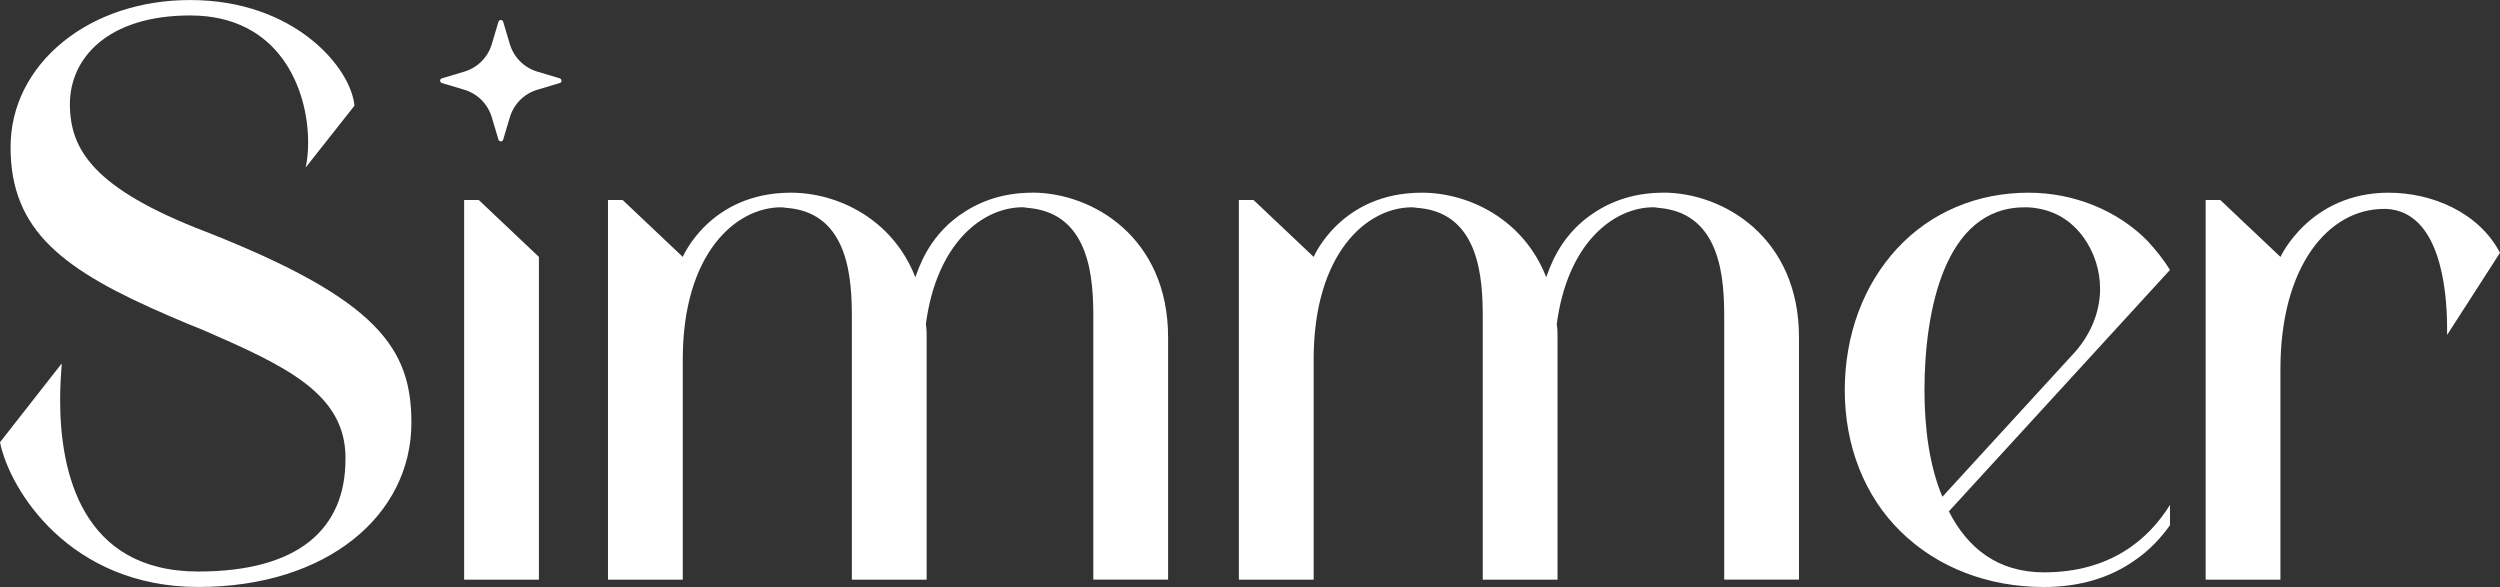
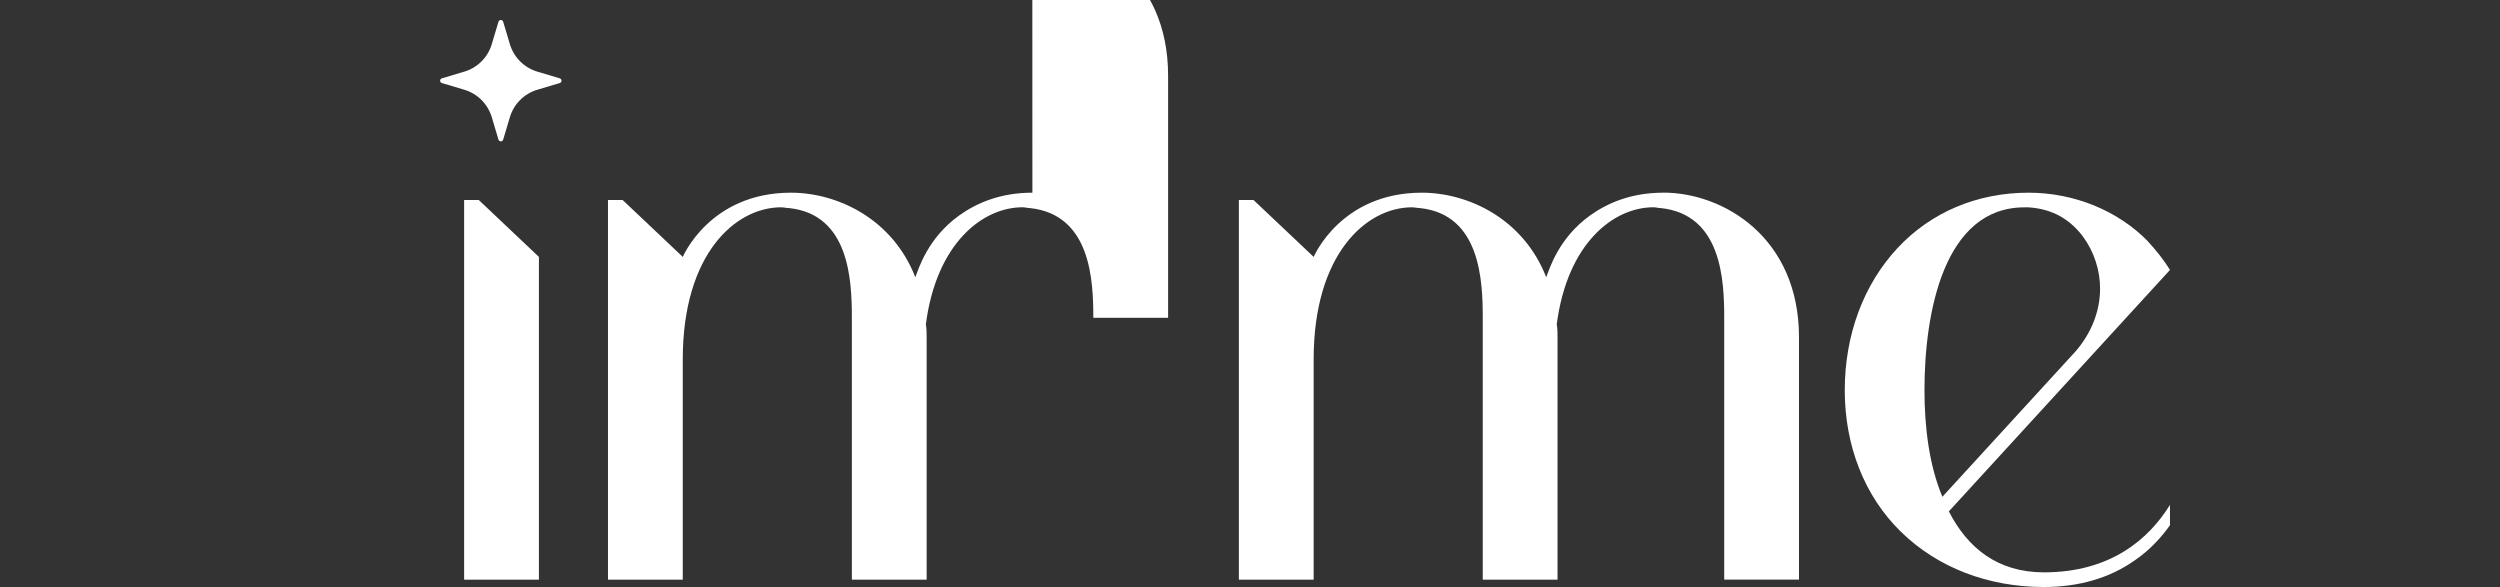
<svg xmlns="http://www.w3.org/2000/svg" id="Layer_2" data-name="Layer 2" viewBox="0 0 660.26 155.03">
  <rect x="0" y="0" width="660.26" height="155.03" fill="#333333" stroke="none" />
  <defs>
    <style>      .cls-1 {        fill: #fff;        stroke-width: 0px;      }    </style>
  </defs>
  <g id="Layer_1-2" data-name="Layer 1">
    <g>
-       <path class="cls-1" d="M54.32,61.19c-29.63-11.38-35.86-21.69-35.86-33.71S28.34,4.08,50.24,4.08c23.62,0,31.14,19.54,31.14,33.5,0,2.36-.21,4.72-.65,6.66l12.88-16.32c-.86-9.88-15.67-27.91-43.37-27.91-12.88,0-24.69,3.86-33.49,10.95C7.73,18.25,2.79,28.13,2.79,38.86c0,22.33,14.17,32.64,42.08,44.66,3.01,1.29,6.01,2.57,8.8,3.65,21.69,9.45,37.57,16.75,37.57,33.71v.43c0,18.25-12.24,29.63-38.86,29.63-30.92,0-36.5-26.41-36.5-45.3,0-3.65.22-6.87.43-9.66L0,116.8c2.58,12.67,18.46,38.22,52.39,38.22s56.26-18.9,56.26-43.37c0-19.33-8.38-32.42-54.32-50.46Z" />
      <polygon class="cls-1" points="122.58 52.82 122.58 153.09 142.33 153.09 142.33 67.85 126.44 52.82 122.58 52.82" />
-       <path class="cls-1" d="M272.66,50.89c-8.59,0-14.81,2.79-19.33,6.01-8.37,6.01-10.74,14.17-11.59,16.32-6.01-15.46-20.61-22.33-32.85-22.33-21.47,0-28.56,16.96-28.56,16.96l-15.89-15.03h-3.87v100.27h19.75v-58.19c0-27.91,13.96-40.15,25.98-40.15.64,0,1.5.21,2.15.21,15.89,1.72,16.53,19.11,16.53,28.99v69.14h19.75v-63.99c0-1.07,0-2.36-.21-3.44,2.79-21.47,15.03-30.92,25.55-30.92.65,0,1.29.21,1.93.21,16.1,1.72,16.75,19.11,16.75,28.99v69.14h19.75v-63.99c0-26.41-19.97-38.22-35.86-38.22Z" />
+       <path class="cls-1" d="M272.66,50.89c-8.59,0-14.81,2.79-19.33,6.01-8.37,6.01-10.74,14.17-11.59,16.32-6.01-15.46-20.61-22.33-32.85-22.33-21.47,0-28.56,16.96-28.56,16.96l-15.89-15.03h-3.87v100.27h19.75v-58.19c0-27.91,13.96-40.15,25.98-40.15.64,0,1.5.21,2.15.21,15.89,1.72,16.53,19.11,16.53,28.99v69.14h19.75v-63.99c0-1.07,0-2.36-.21-3.44,2.79-21.47,15.03-30.92,25.55-30.92.65,0,1.29.21,1.93.21,16.1,1.72,16.75,19.11,16.75,28.99h19.75v-63.99c0-26.41-19.97-38.22-35.86-38.22Z" />
      <path class="cls-1" d="M439.28,50.89c-8.59,0-14.81,2.79-19.33,6.01-8.37,6.01-10.74,14.17-11.59,16.32-6.01-15.46-20.61-22.33-32.85-22.33-21.47,0-28.56,16.96-28.56,16.96l-15.89-15.03h-3.87v100.27h19.75v-58.19c0-27.91,13.96-40.15,25.98-40.15.64,0,1.5.21,2.15.21,15.89,1.72,16.53,19.11,16.53,28.99v69.14h19.75v-63.99c0-1.07,0-2.36-.21-3.44,2.79-21.47,15.03-30.92,25.55-30.92.64,0,1.29.21,1.93.21,16.1,1.72,16.75,19.11,16.75,28.99v69.14h19.75v-63.99c0-26.41-19.97-38.22-35.86-38.22Z" />
      <path class="cls-1" d="M567.31,63.77c-7.95-8.16-19.54-12.88-31.57-12.88-13.53,0-25.76,5.15-34.57,14.6-9.02,9.66-13.96,22.98-13.96,37.58s5.15,27.92,14.82,37.36c9.66,9.45,22.97,14.6,37.79,14.6,9.23,0,17.39-2.36,24.05-7.09,4.08-2.79,7.09-6.22,9.23-9.23v-5.37c-5.58,9.02-15.67,17.82-33.28,17.82-12.24,0-20.18-6.44-25.12-16.1l58.4-63.77c-1.72-2.79-3.65-5.15-5.8-7.51ZM548.2,92.76l-35.21,38.44c-3.44-8.16-4.73-18.25-4.73-28.13,0-20.61,5.15-48.31,26.41-48.31h1.07c6.66.43,11.17,3.44,14.39,7.73,3,4.08,4.51,9.02,4.51,13.74,0,6.01-2.36,11.81-6.44,16.53Z" />
-       <path class="cls-1" d="M660.26,66.78c-5.58-10.74-18.04-15.89-29.42-15.89-20.83,0-28.56,16.96-28.56,16.96l-15.89-15.03h-3.87v100.27h19.75v-55.61c0-27.48,12.88-42.3,27.27-42.3h.86c13.74.86,15.89,20.4,15.89,31.56v1.72l13.96-21.69Z" />
      <path class="cls-1" d="M147.84,20.69l-5.93-1.77c-3.48-1.04-6.21-3.77-7.25-7.25l-1.77-5.93c-.18-.61-1.05-.61-1.24,0l-1.77,5.93c-1.04,3.49-3.77,6.21-7.25,7.25l-5.93,1.77c-.61.18-.61,1.05,0,1.24l5.93,1.77c3.48,1.04,6.21,3.77,7.25,7.25l1.77,5.93c.18.61,1.05.61,1.24,0l1.77-5.93c1.04-3.49,3.77-6.21,7.25-7.25l5.93-1.77c.61-.18.61-1.05,0-1.24Z" />
    </g>
  </g>
</svg>